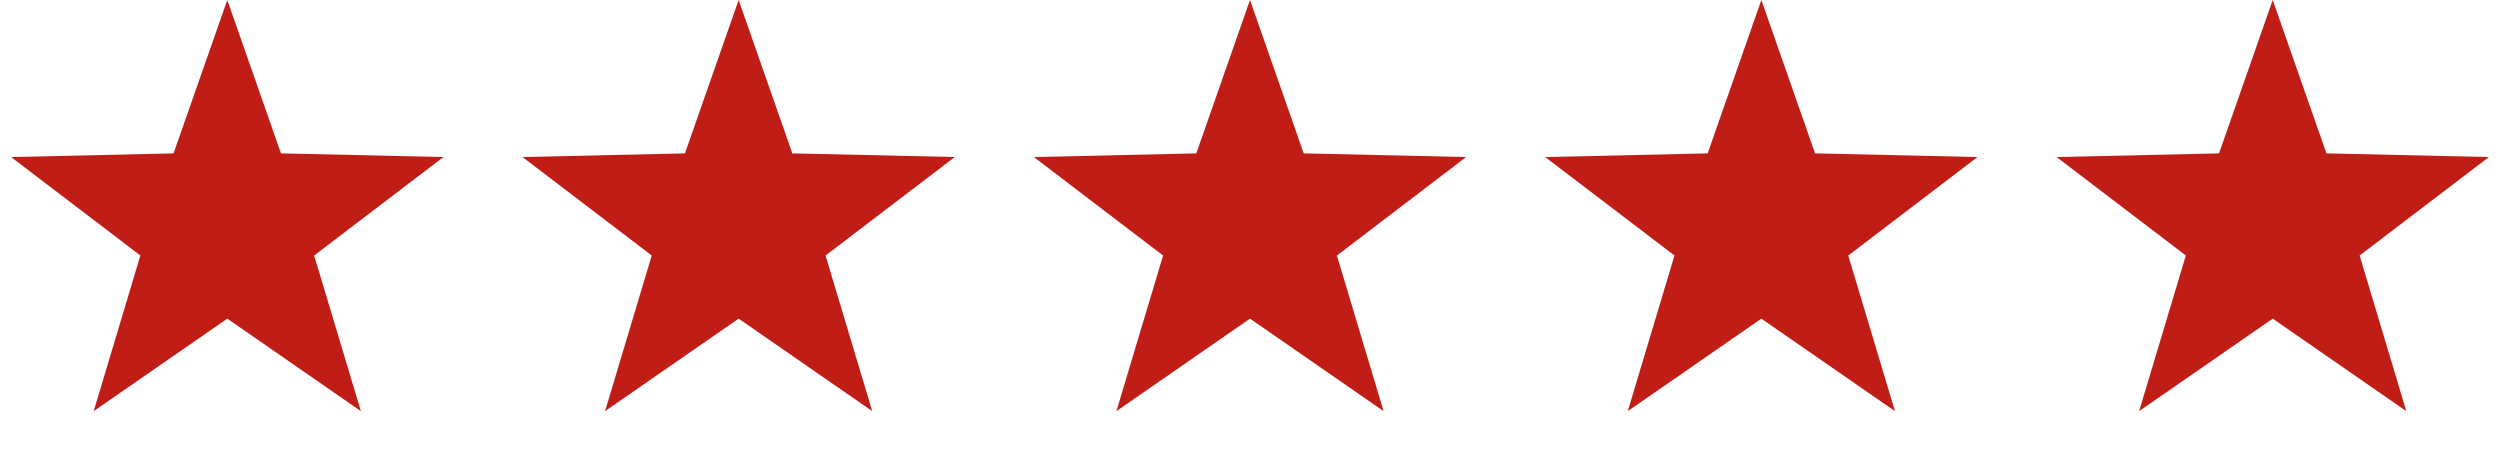
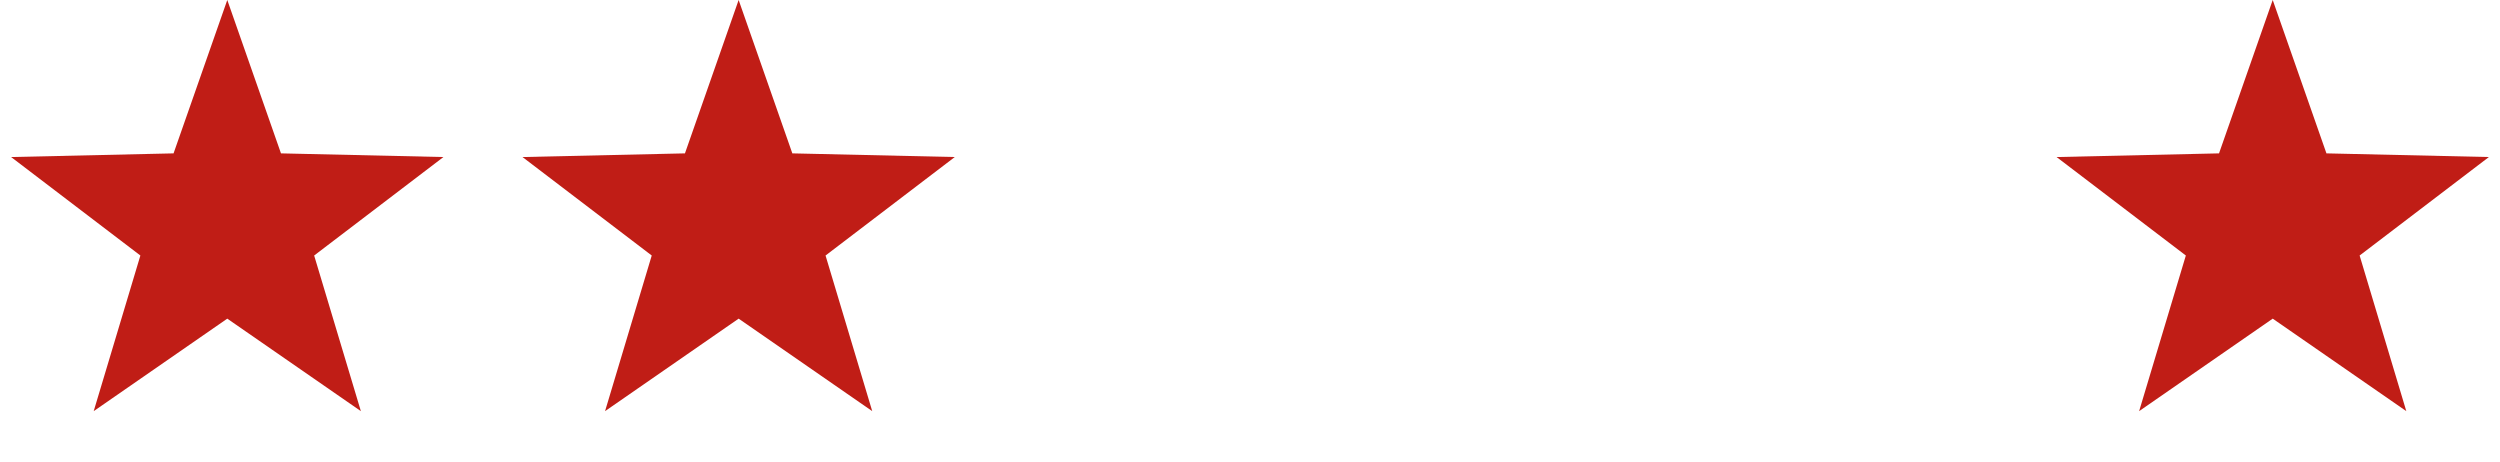
<svg xmlns="http://www.w3.org/2000/svg" width="92" height="17" viewBox="0 0 92 17" fill="none">
  <path d="M8.364 0L10.34 5.644L16.318 5.779L11.561 9.403L13.28 15.13L8.364 11.726L3.448 15.13L5.166 9.403L0.409 5.779L6.387 5.644L8.364 0Z" fill="#C01D16" />
  <path d="M27.182 0L29.158 5.644L35.136 5.779L30.38 9.403L32.098 15.13L27.182 11.726L22.266 15.13L23.984 9.403L19.228 5.779L25.206 5.644L27.182 0Z" fill="#C01D16" />
-   <path d="M46 0L47.976 5.644L53.954 5.779L49.198 9.403L50.916 15.13L46 11.726L41.084 15.13L42.802 9.403L38.046 5.779L44.024 5.644L46 0Z" fill="#C01D16" />
-   <path d="M64.818 0L66.794 5.644L72.772 5.779L68.016 9.403L69.734 15.13L64.818 11.726L59.902 15.13L61.621 9.403L56.864 5.779L62.842 5.644L64.818 0Z" fill="#C01D16" />
  <path d="M83.636 0L85.613 5.644L91.591 5.779L86.834 9.403L88.552 15.13L83.636 11.726L78.72 15.13L80.439 9.403L75.682 5.779L81.66 5.644L83.636 0Z" fill="#C01D16" />
</svg>